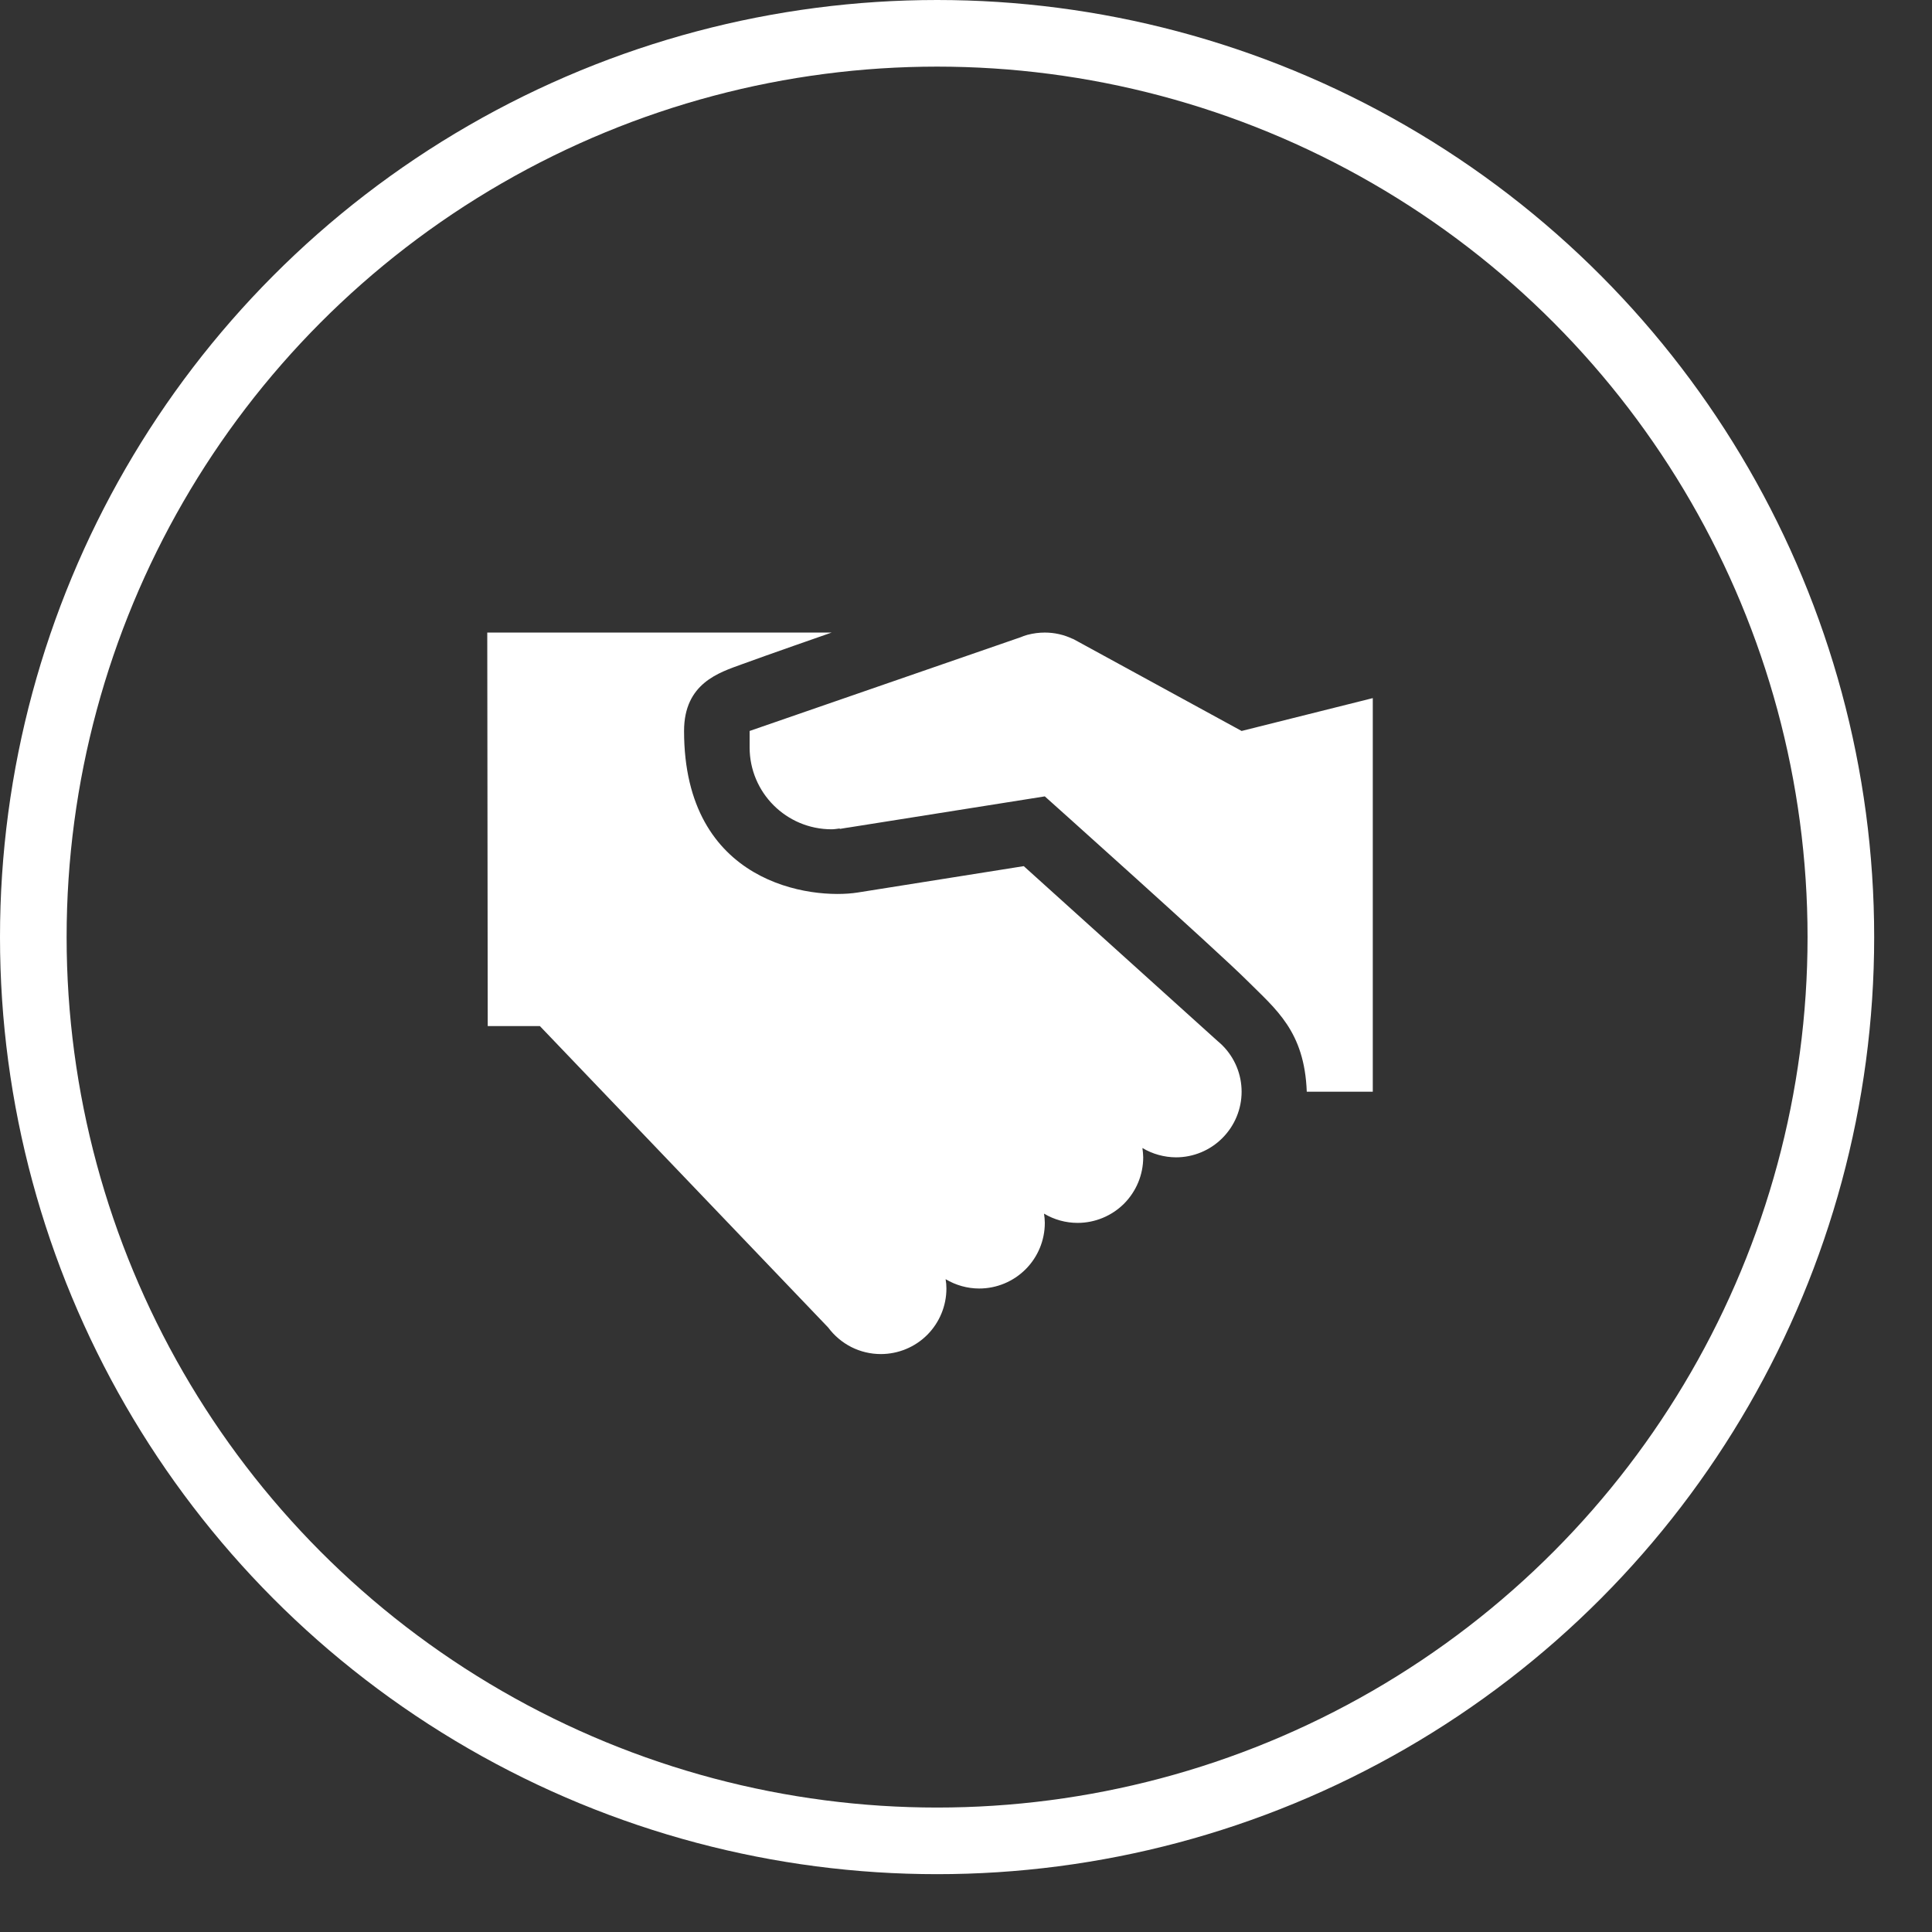
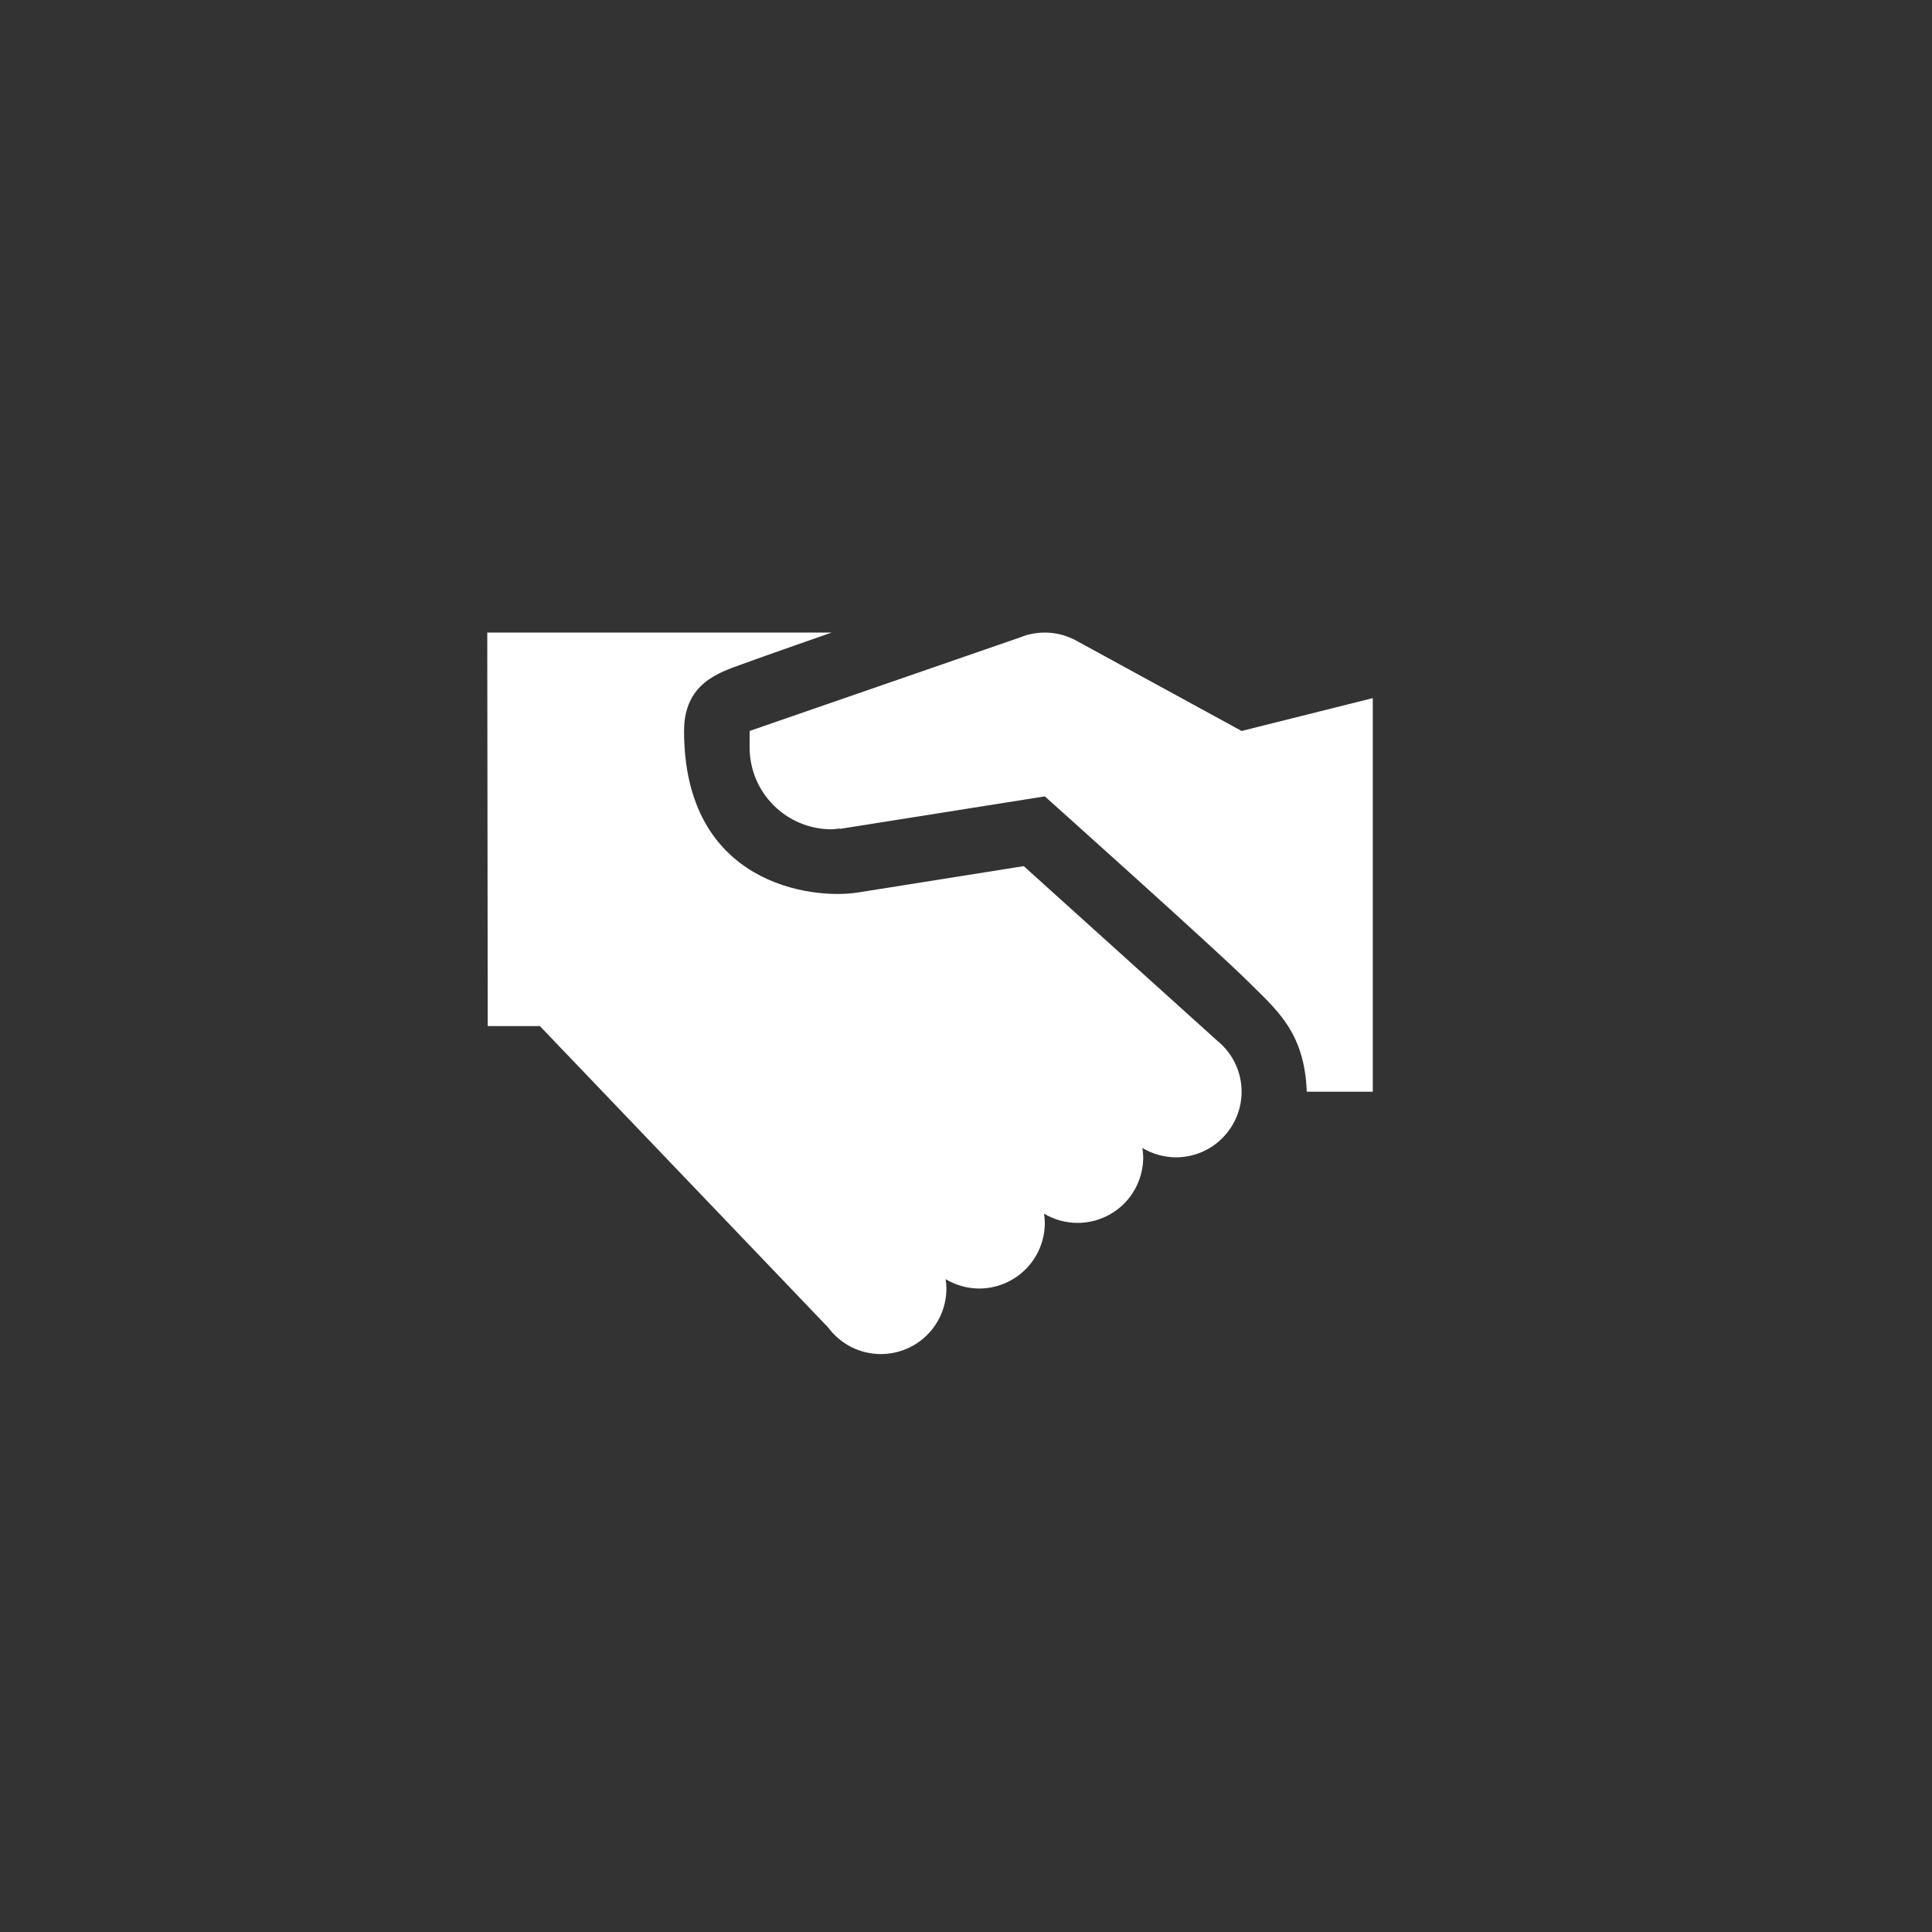
<svg xmlns="http://www.w3.org/2000/svg" width="29" height="29" viewBox="0 0 29 29" fill="none">
  <rect x="0" y="0" width="29" height="29" fill="#333333" stroke="none" />
  <path d="M7.314 9.495L7.321 15.402H8.104L12.431 19.926C12.523 20.05 12.642 20.15 12.779 20.22C12.916 20.289 13.068 20.325 13.221 20.325C13.482 20.325 13.733 20.222 13.918 20.037C14.102 19.852 14.206 19.602 14.206 19.341C14.206 19.294 14.202 19.247 14.194 19.201C14.347 19.292 14.521 19.341 14.698 19.341C14.96 19.341 15.21 19.237 15.395 19.052C15.579 18.868 15.683 18.617 15.683 18.356C15.682 18.309 15.679 18.263 15.671 18.217C15.824 18.308 15.998 18.356 16.175 18.356C16.436 18.356 16.687 18.252 16.872 18.068C17.056 17.883 17.16 17.633 17.16 17.372C17.159 17.325 17.155 17.278 17.148 17.232C17.301 17.323 17.475 17.371 17.652 17.372C17.913 17.372 18.164 17.268 18.348 17.083C18.533 16.898 18.637 16.648 18.637 16.387C18.637 16.128 18.535 15.88 18.353 15.696L18.341 15.684C18.32 15.664 18.298 15.644 18.275 15.625L15.367 13.001C15.367 13.001 13.564 13.287 12.874 13.397C12.185 13.506 10.268 13.277 10.268 10.972C10.268 10.254 10.797 10.095 11.133 9.972C11.469 9.848 12.483 9.495 12.483 9.495H7.314ZM15.683 9.495C15.597 9.495 15.511 9.506 15.427 9.528C15.427 9.528 15.427 9.528 15.426 9.528L15.422 9.529C15.421 9.53 15.421 9.53 15.419 9.53C15.385 9.54 15.35 9.552 15.317 9.566L11.252 10.972V11.218C11.252 11.898 11.803 12.448 12.483 12.448C12.524 12.448 12.563 12.44 12.603 12.436L12.608 12.442L12.71 12.425C12.72 12.424 12.729 12.423 12.739 12.421L15.683 11.954C15.683 11.954 18.268 14.267 18.72 14.719C19.153 15.152 19.581 15.479 19.615 16.387H20.606V10.479L18.637 10.972L16.18 9.63C16.163 9.62 16.145 9.61 16.127 9.601L16.104 9.589H16.1C15.97 9.527 15.827 9.495 15.683 9.495Z" fill="white" />
-   <circle cx="14.066" cy="14.066" r="13.566" stroke="white" />
</svg>